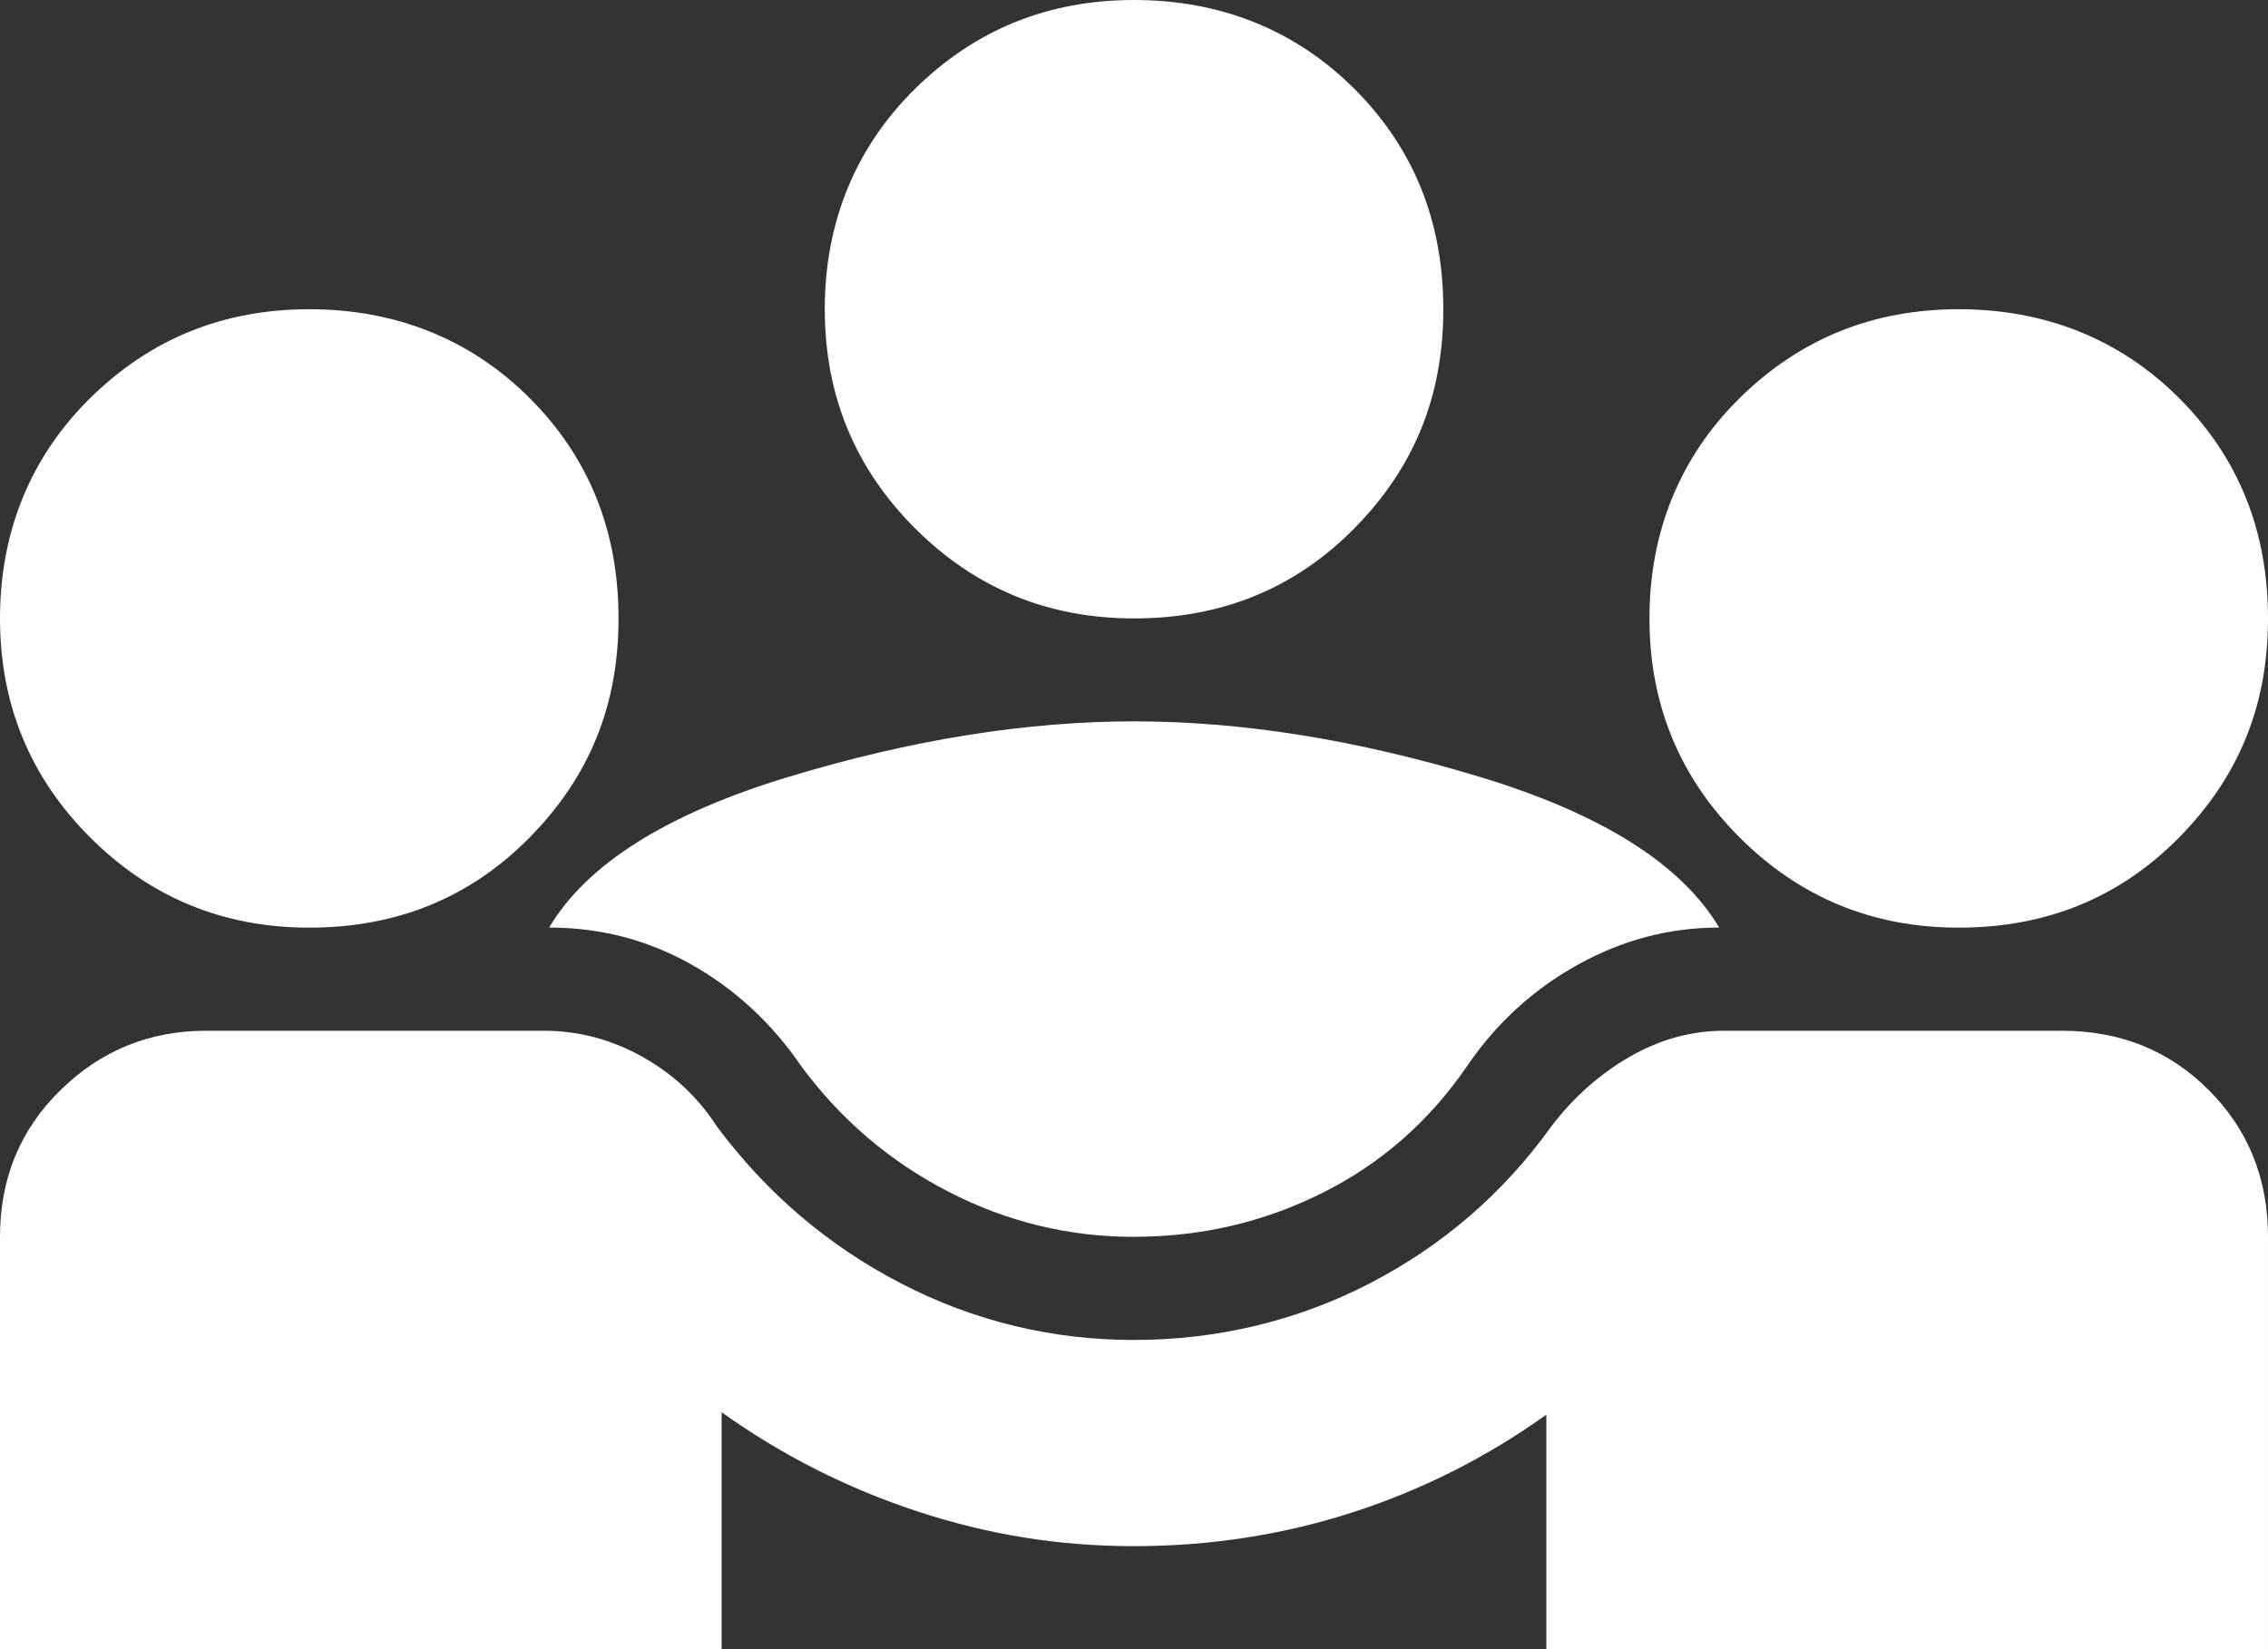
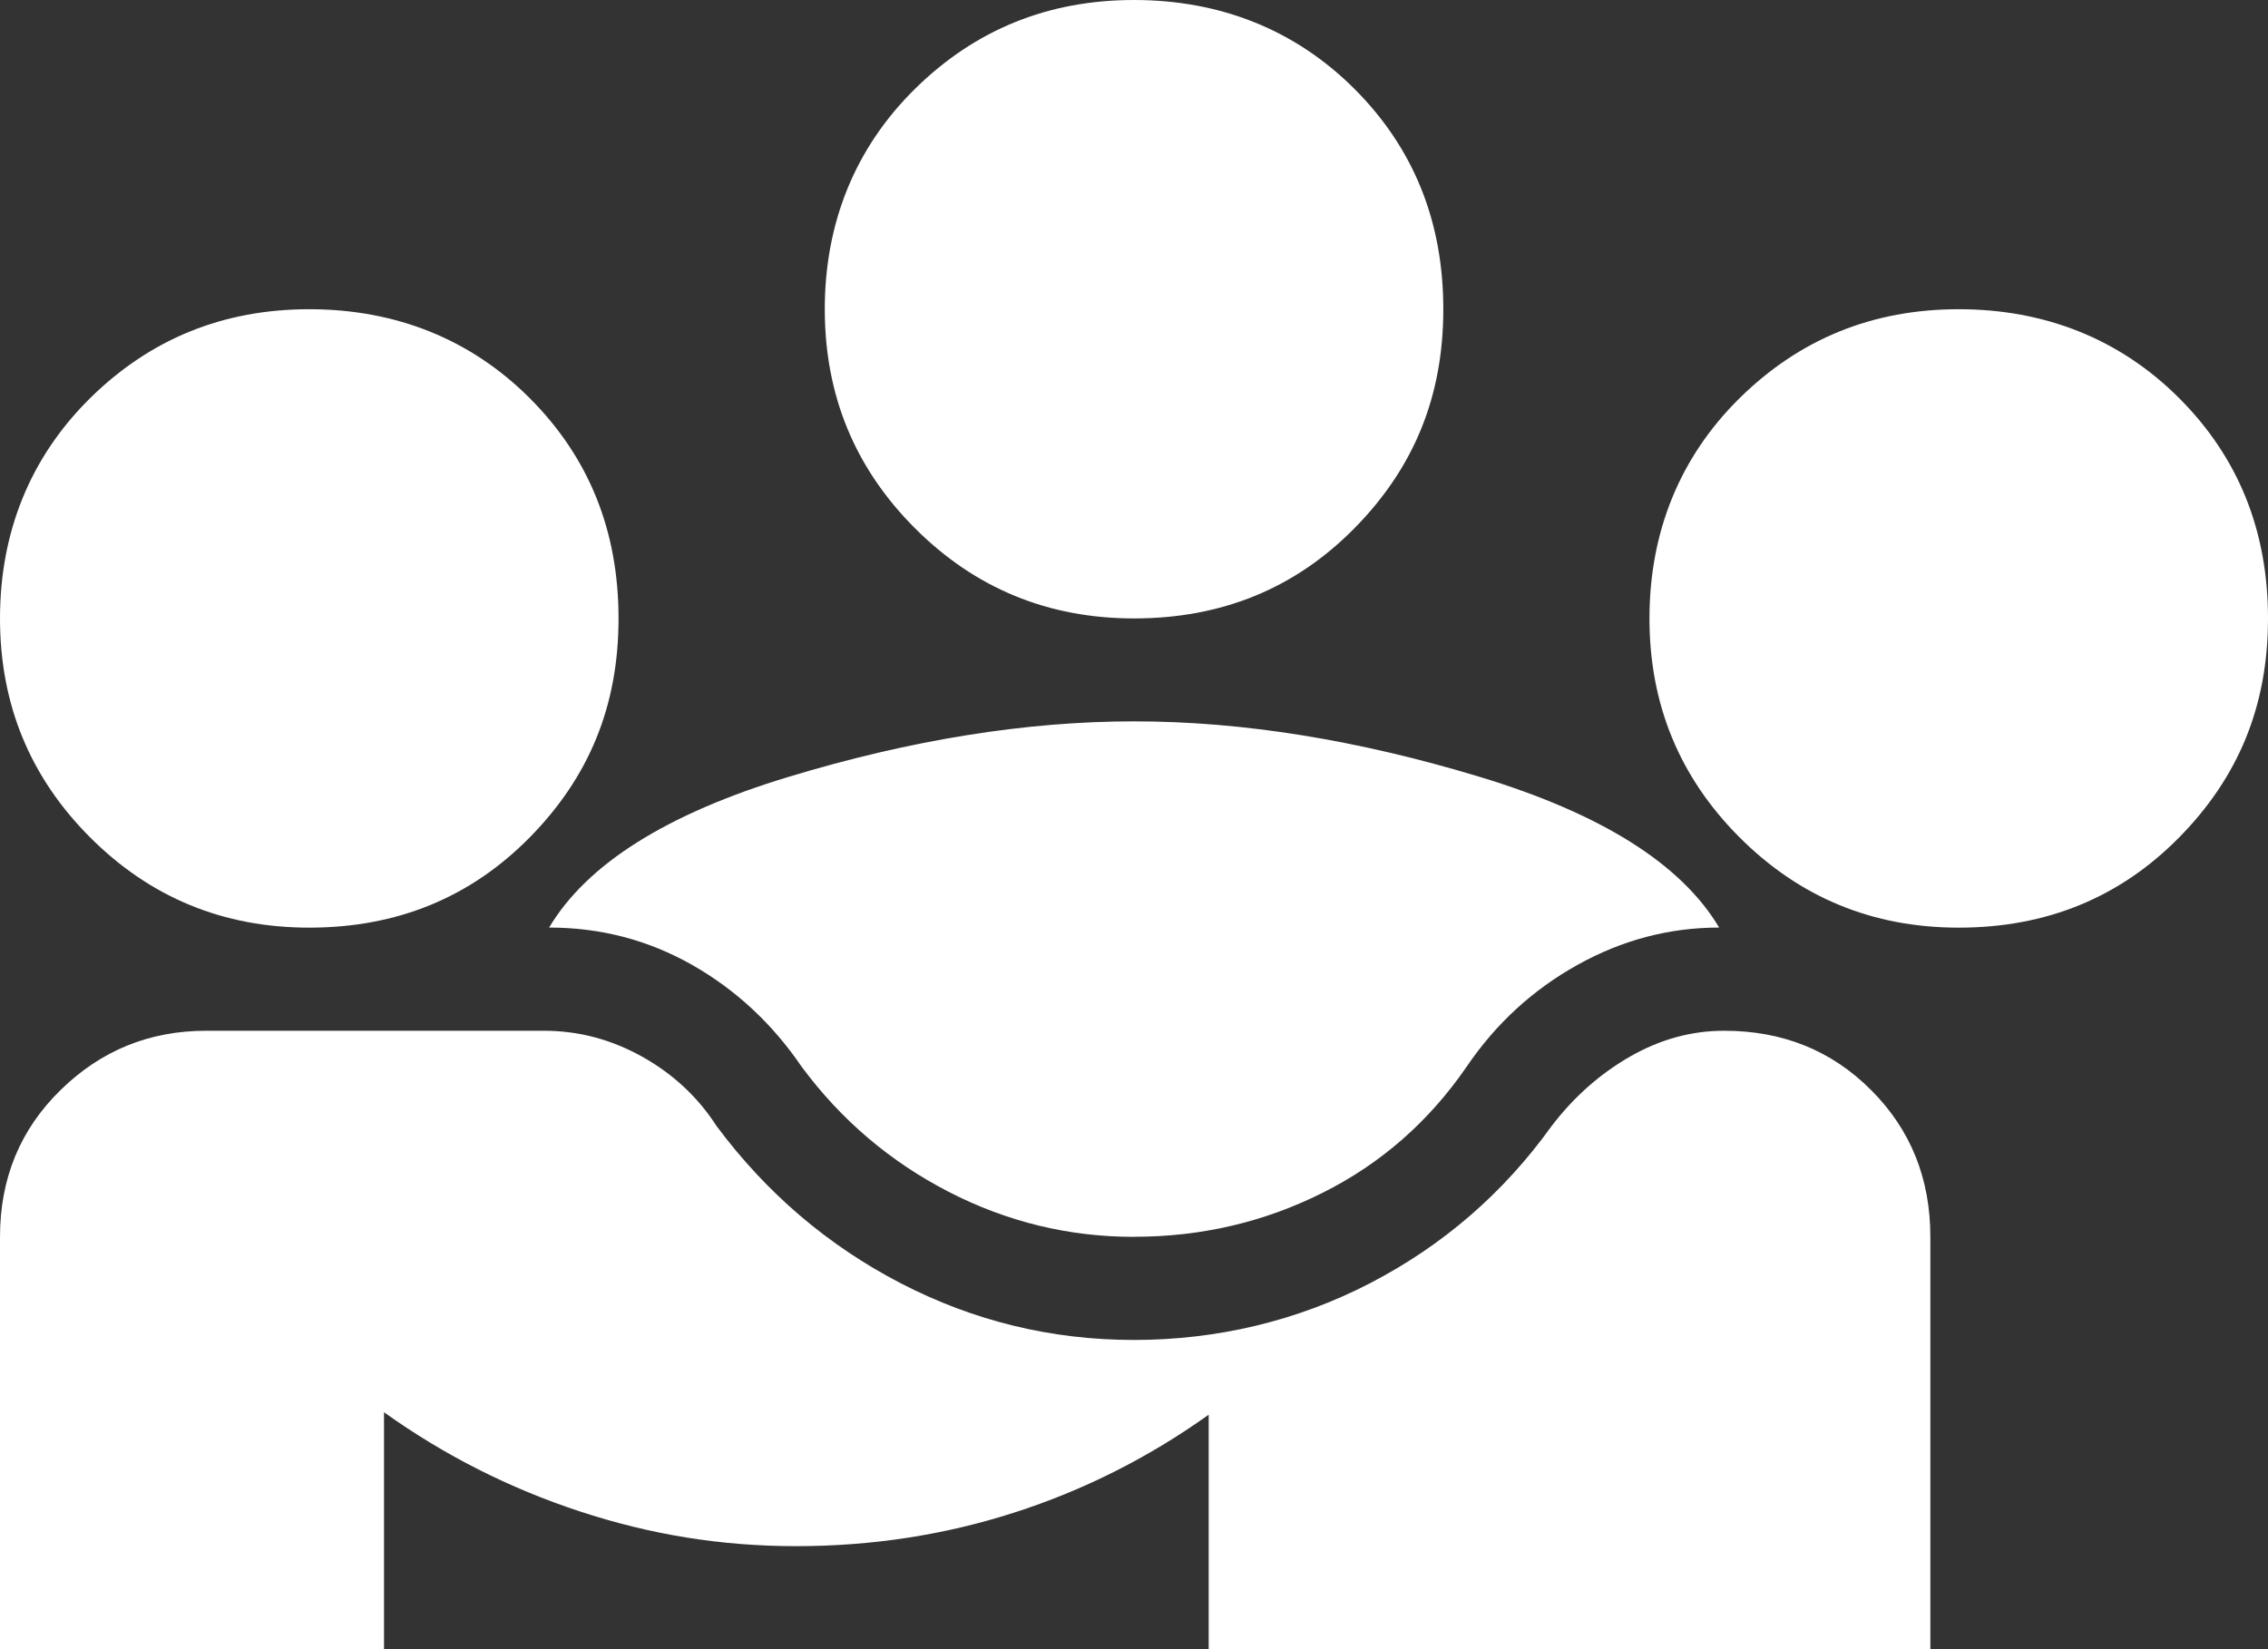
<svg xmlns="http://www.w3.org/2000/svg" id="_レイヤー_2" data-name="レイヤー 2" viewBox="0 0 259.75 188.91">
  <rect x="0" y="0" width="259.75" height="188.91" fill="#333333" stroke="none" />
  <defs>
    <style>
      .cls-1 {
        fill: #fff;
      }
    </style>
  </defs>
  <g id="_レイヤー_1-2" data-name="レイヤー 1">
-     <path class="cls-1" d="M0,188.91v-47.23c0-6.69,2.31-12.3,6.94-16.82,4.62-4.53,10.18-6.79,16.68-6.79h38.67c3.94,0,7.67.98,11.22,2.95,3.54,1.97,6.4,4.62,8.56,7.97,5.71,7.67,12.74,13.68,21.1,18.01,8.36,4.33,17.27,6.49,26.71,6.49s18.65-2.16,27.01-6.49c8.36-4.33,15.3-10.33,20.81-18.01,2.56-3.35,5.56-6,9-7.97s7.03-2.95,10.77-2.95h38.67c6.69,0,12.3,2.26,16.82,6.79,4.53,4.53,6.79,10.13,6.79,16.82v47.23h-82.65v-26.86c-6.89,4.92-14.32,8.66-22.29,11.22s-16.28,3.84-24.94,3.84-16.73-1.33-24.79-3.98-15.55-6.44-22.43-11.36v27.16H0ZM129.88,141.68c-7.48,0-14.56-1.72-21.25-5.17s-12.3-8.22-16.82-14.32c-3.35-4.92-7.53-8.81-12.54-11.66-5.02-2.85-10.48-4.28-16.38-4.28,4.33-7.28,13.48-13.04,27.45-17.27,13.97-4.23,27.16-6.35,39.55-6.35s25.58,2.12,39.55,6.35c13.97,4.23,23.12,9.99,27.45,17.27-5.71,0-11.12,1.43-16.23,4.28-5.12,2.85-9.35,6.74-12.69,11.66-4.33,6.3-9.84,11.12-16.53,14.46-6.69,3.35-13.87,5.02-21.55,5.02ZM35.42,106.26c-9.84,0-18.2-3.44-25.09-10.33-6.89-6.89-10.33-15.25-10.33-25.09s3.44-18.45,10.33-25.24c6.89-6.79,15.25-10.18,25.09-10.18s18.45,3.39,25.24,10.18,10.18,15.2,10.18,25.24-3.39,18.2-10.18,25.09-15.2,10.33-25.24,10.33ZM224.33,106.26c-9.84,0-18.2-3.44-25.09-10.33-6.89-6.89-10.33-15.25-10.33-25.09s3.44-18.45,10.33-25.24c6.89-6.79,15.25-10.18,25.09-10.18s18.45,3.39,25.24,10.18,10.18,15.2,10.18,25.24-3.39,18.2-10.18,25.09-15.2,10.33-25.24,10.33ZM129.88,70.84c-9.84,0-18.2-3.44-25.09-10.33s-10.33-15.25-10.33-25.09,3.44-18.45,10.33-25.24c6.89-6.79,15.25-10.18,25.09-10.18s18.45,3.39,25.24,10.18c6.79,6.79,10.18,15.2,10.18,25.24s-3.39,18.2-10.18,25.09-15.2,10.33-25.24,10.33Z" />
+     <path class="cls-1" d="M0,188.91v-47.23c0-6.69,2.31-12.3,6.94-16.82,4.62-4.53,10.18-6.79,16.68-6.79h38.67c3.94,0,7.67.98,11.22,2.95,3.54,1.97,6.4,4.62,8.56,7.97,5.71,7.67,12.74,13.68,21.1,18.01,8.36,4.33,17.27,6.49,26.71,6.49s18.65-2.16,27.01-6.49c8.36-4.33,15.3-10.33,20.81-18.01,2.56-3.35,5.56-6,9-7.97s7.03-2.95,10.77-2.95c6.69,0,12.3,2.26,16.82,6.79,4.53,4.53,6.79,10.13,6.79,16.82v47.23h-82.65v-26.86c-6.89,4.92-14.32,8.66-22.29,11.22s-16.28,3.84-24.94,3.84-16.73-1.33-24.79-3.98-15.55-6.44-22.43-11.36v27.16H0ZM129.88,141.68c-7.48,0-14.56-1.72-21.25-5.17s-12.3-8.22-16.82-14.32c-3.35-4.92-7.53-8.81-12.54-11.66-5.02-2.85-10.48-4.28-16.38-4.28,4.33-7.28,13.48-13.04,27.45-17.27,13.97-4.23,27.16-6.35,39.55-6.35s25.58,2.12,39.55,6.35c13.97,4.23,23.12,9.99,27.45,17.27-5.71,0-11.12,1.43-16.23,4.28-5.12,2.85-9.35,6.74-12.69,11.66-4.33,6.3-9.84,11.12-16.53,14.46-6.69,3.35-13.87,5.02-21.55,5.02ZM35.42,106.26c-9.84,0-18.2-3.44-25.09-10.33-6.89-6.89-10.33-15.25-10.33-25.09s3.44-18.45,10.33-25.24c6.89-6.79,15.25-10.18,25.09-10.18s18.45,3.39,25.24,10.18,10.18,15.2,10.18,25.24-3.39,18.2-10.18,25.09-15.2,10.33-25.24,10.33ZM224.33,106.26c-9.84,0-18.2-3.44-25.09-10.33-6.89-6.89-10.33-15.25-10.33-25.09s3.44-18.45,10.33-25.24c6.89-6.79,15.25-10.18,25.09-10.18s18.45,3.39,25.24,10.18,10.18,15.2,10.18,25.24-3.39,18.2-10.18,25.09-15.2,10.33-25.24,10.33ZM129.88,70.84c-9.84,0-18.2-3.44-25.09-10.33s-10.33-15.25-10.33-25.09,3.44-18.45,10.33-25.24c6.89-6.79,15.25-10.18,25.09-10.18s18.45,3.39,25.24,10.18c6.79,6.79,10.18,15.2,10.18,25.24s-3.39,18.2-10.18,25.09-15.2,10.33-25.24,10.33Z" />
  </g>
</svg>